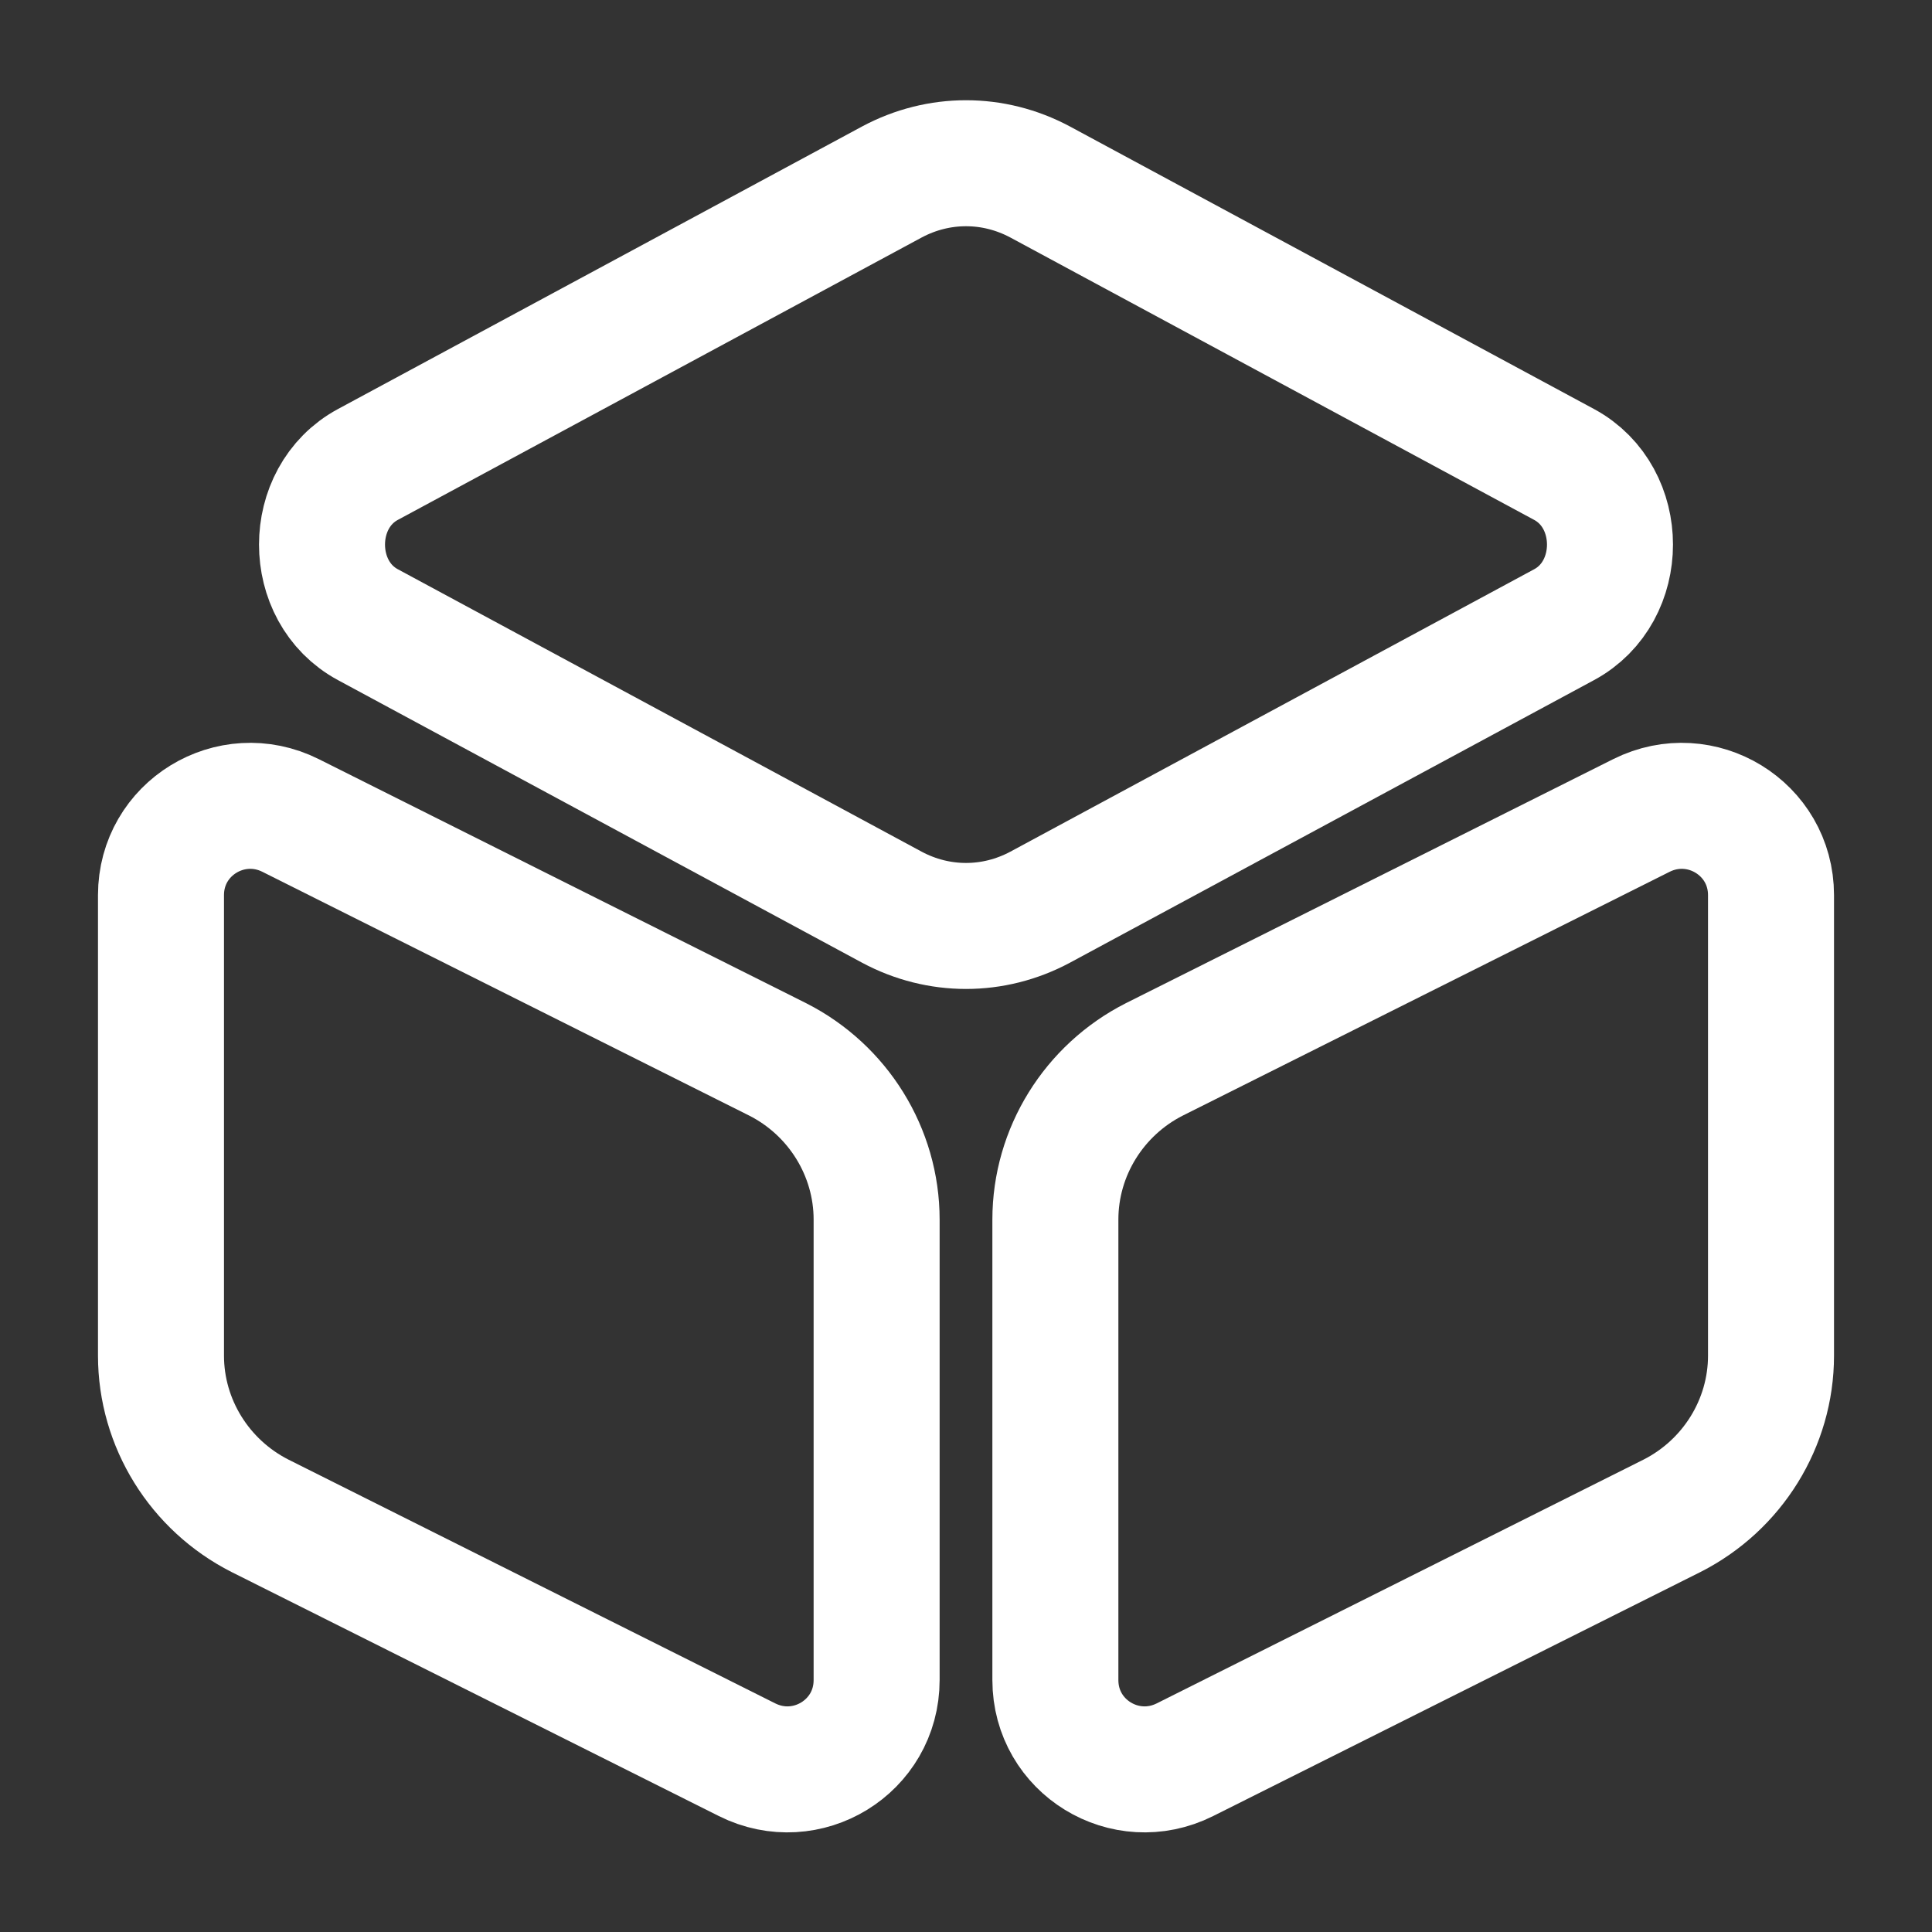
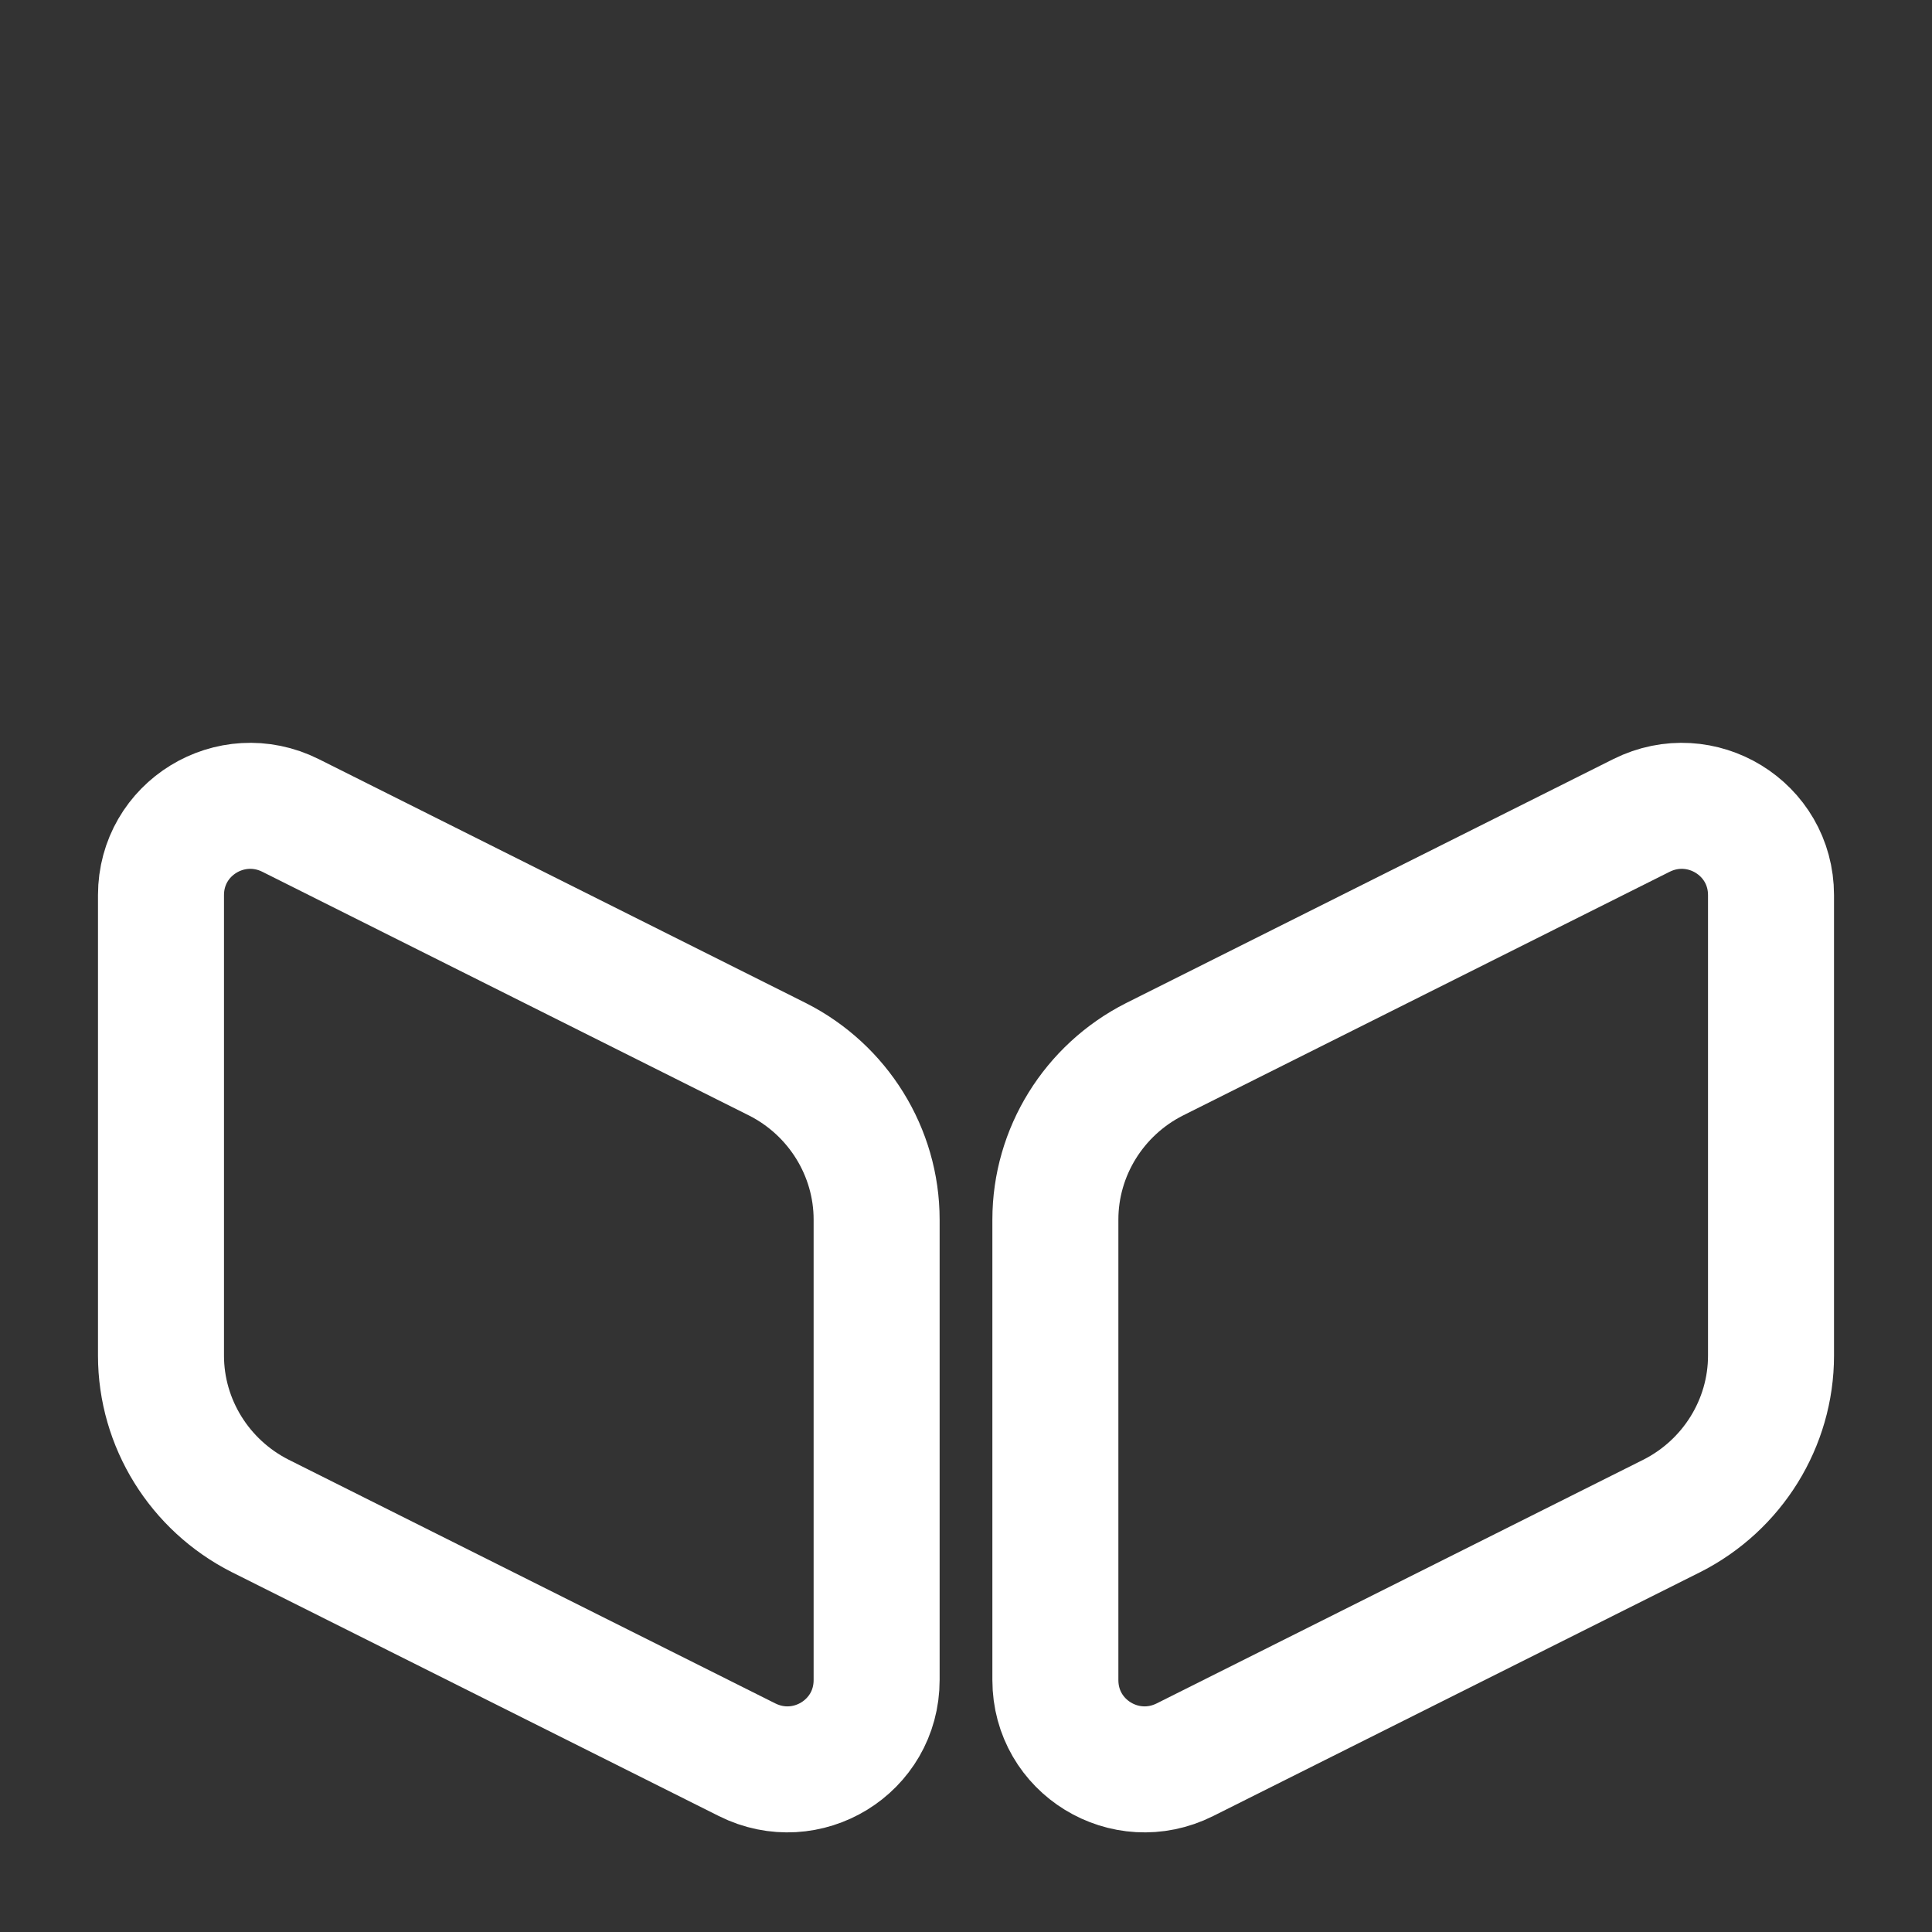
<svg xmlns="http://www.w3.org/2000/svg" width="46" height="46" viewBox="0 0 46 46" fill="none">
  <rect x="0" y="0" width="46" height="46" fill="#333333" stroke="none" />
-   <path d="M24.763 4.332L37.241 11.059C38.697 11.845 38.697 14.088 37.241 14.873L24.763 21.601C23.652 22.195 22.348 22.195 21.237 21.601L8.759 14.873C7.303 14.088 7.303 11.845 8.759 11.059L21.237 4.332C22.348 3.738 23.652 3.738 24.763 4.332Z" stroke="white" stroke-width="3" stroke-linecap="round" stroke-linejoin="round" />
  <path d="M6.919 19.416L18.515 25.223C19.953 25.952 20.872 27.427 20.872 29.038V40.001C20.872 41.592 19.205 42.608 17.787 41.898L6.191 36.091C4.753 35.362 3.833 33.887 3.833 32.277V21.313C3.833 19.723 5.501 18.707 6.919 19.416Z" stroke="white" stroke-width="3" stroke-linecap="round" stroke-linejoin="round" />
  <path d="M39.081 19.416L27.485 25.223C26.047 25.952 25.128 27.427 25.128 29.038V40.001C25.128 41.592 26.795 42.608 28.213 41.898L39.809 36.091C41.247 35.362 42.167 33.887 42.167 32.277V21.313C42.167 19.723 40.499 18.707 39.081 19.416Z" stroke="white" stroke-width="3" stroke-linecap="round" stroke-linejoin="round" />
</svg>